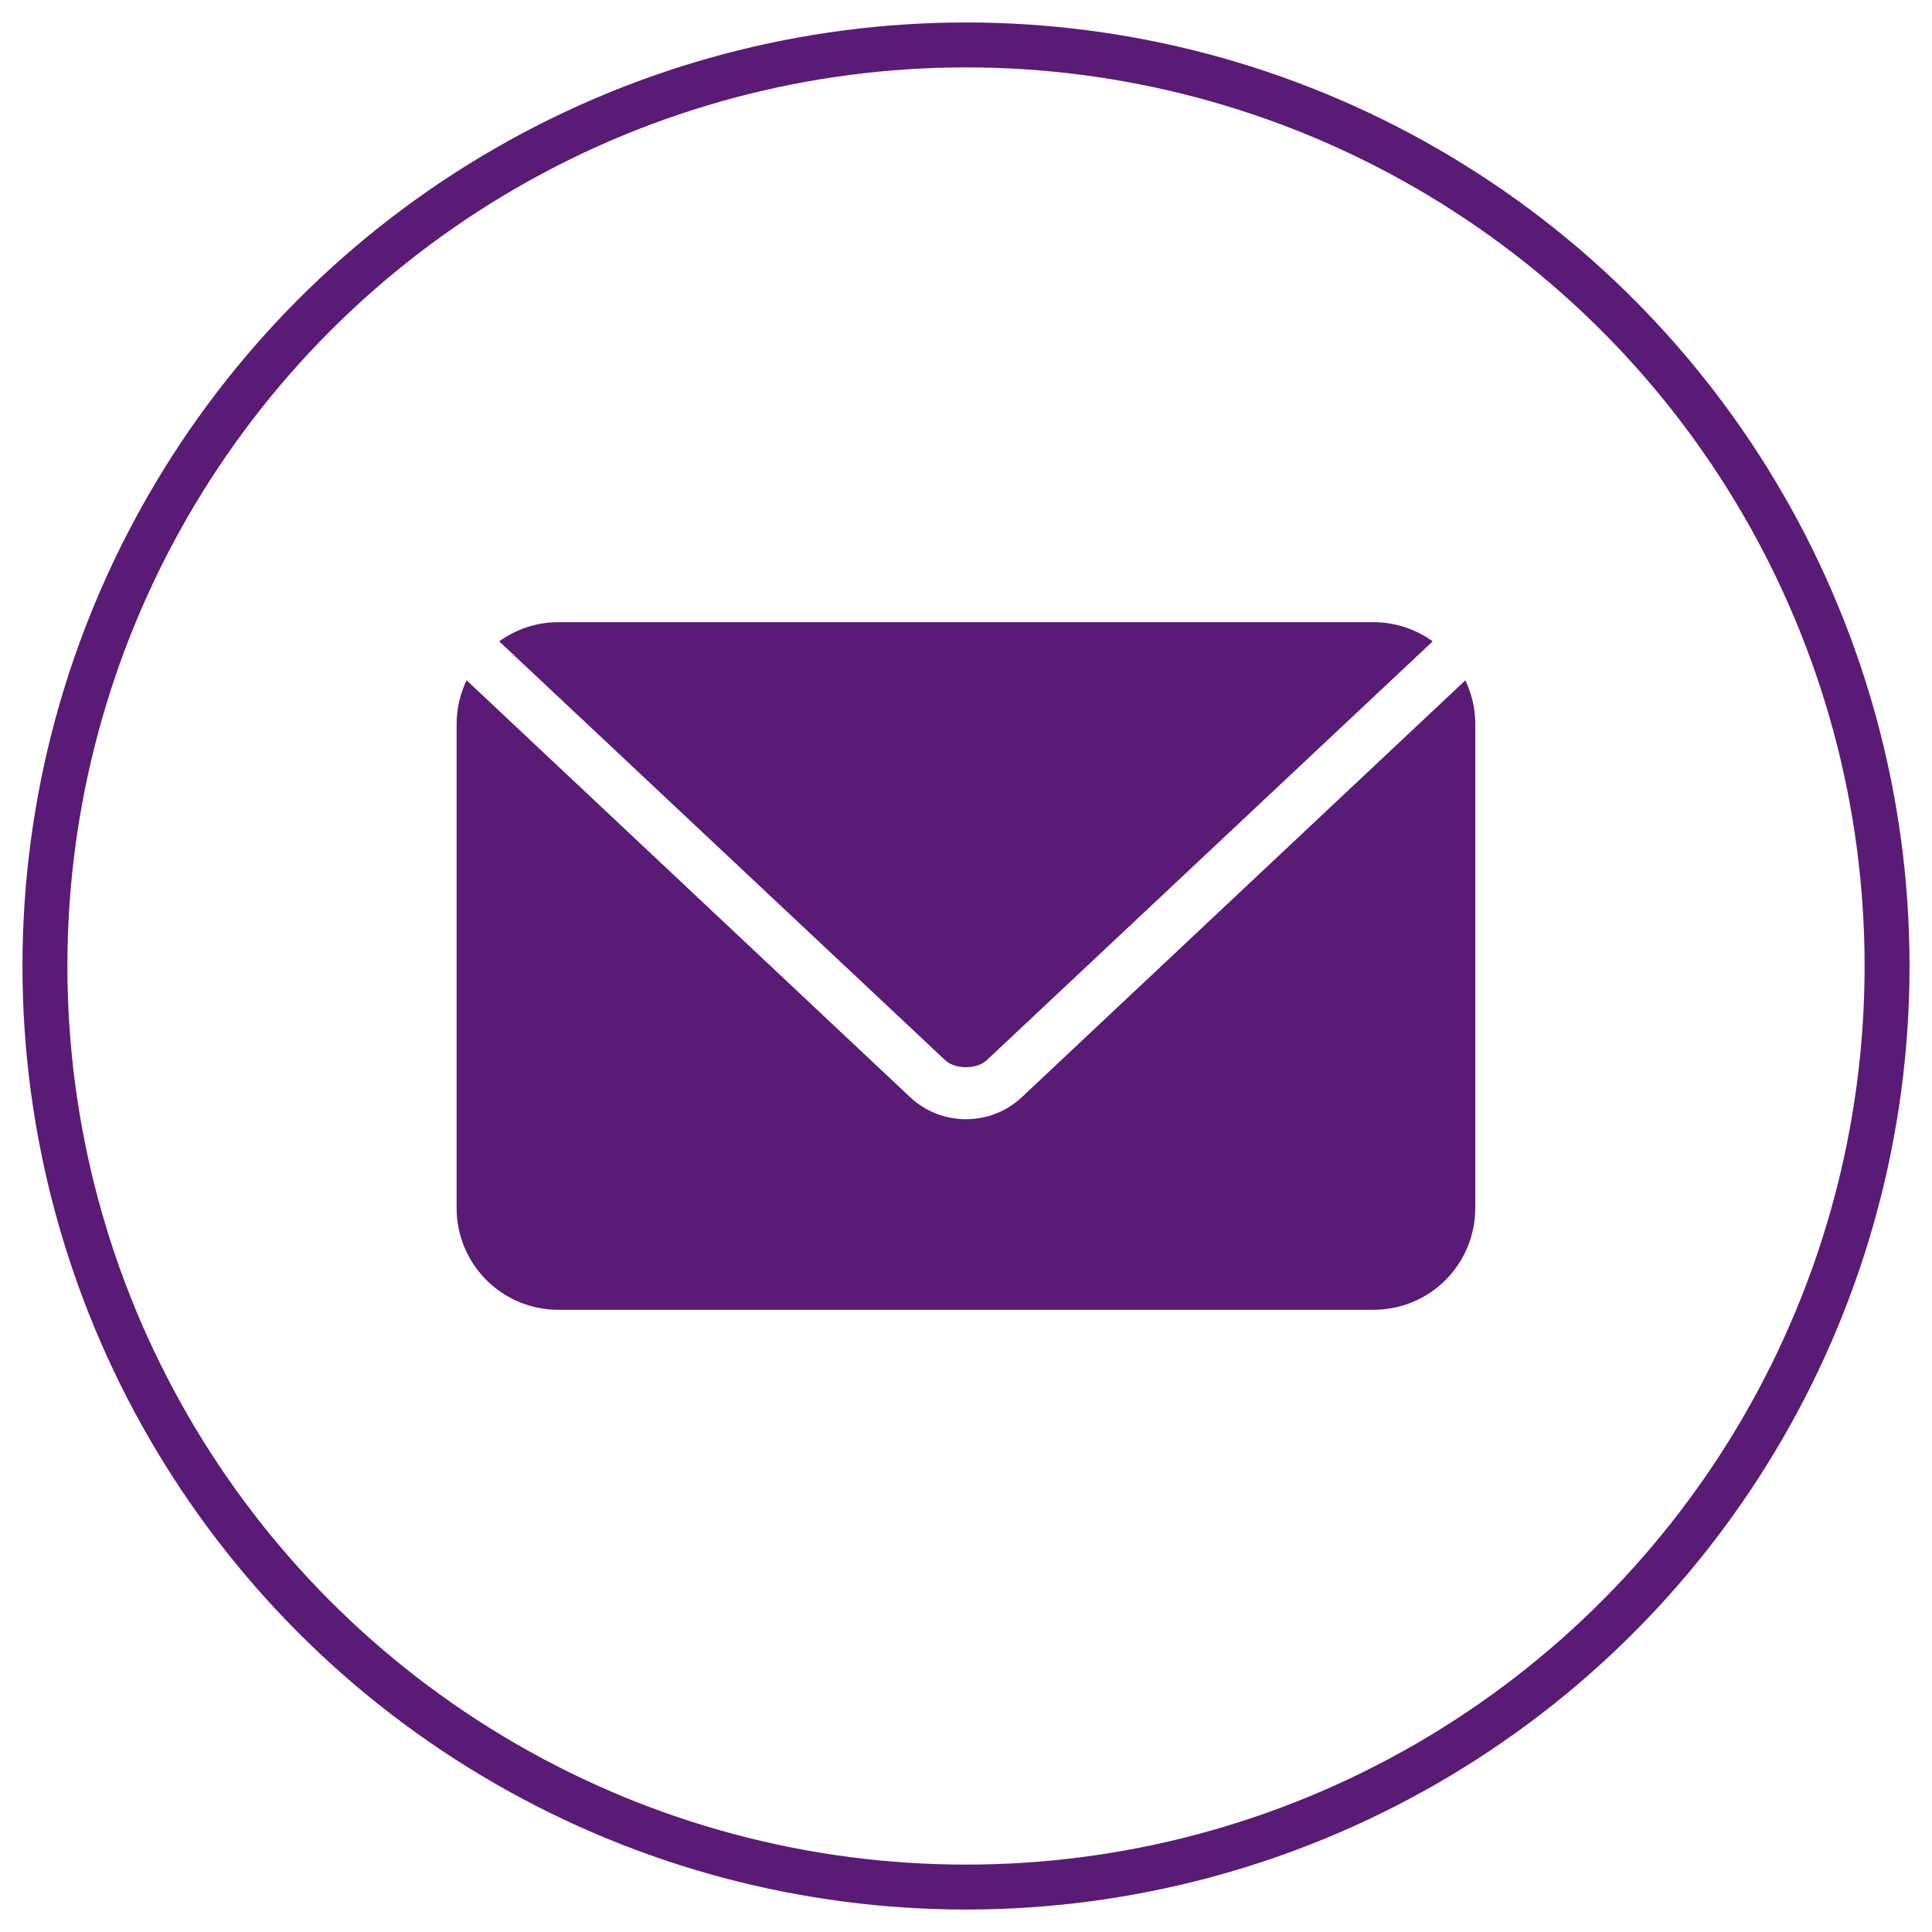
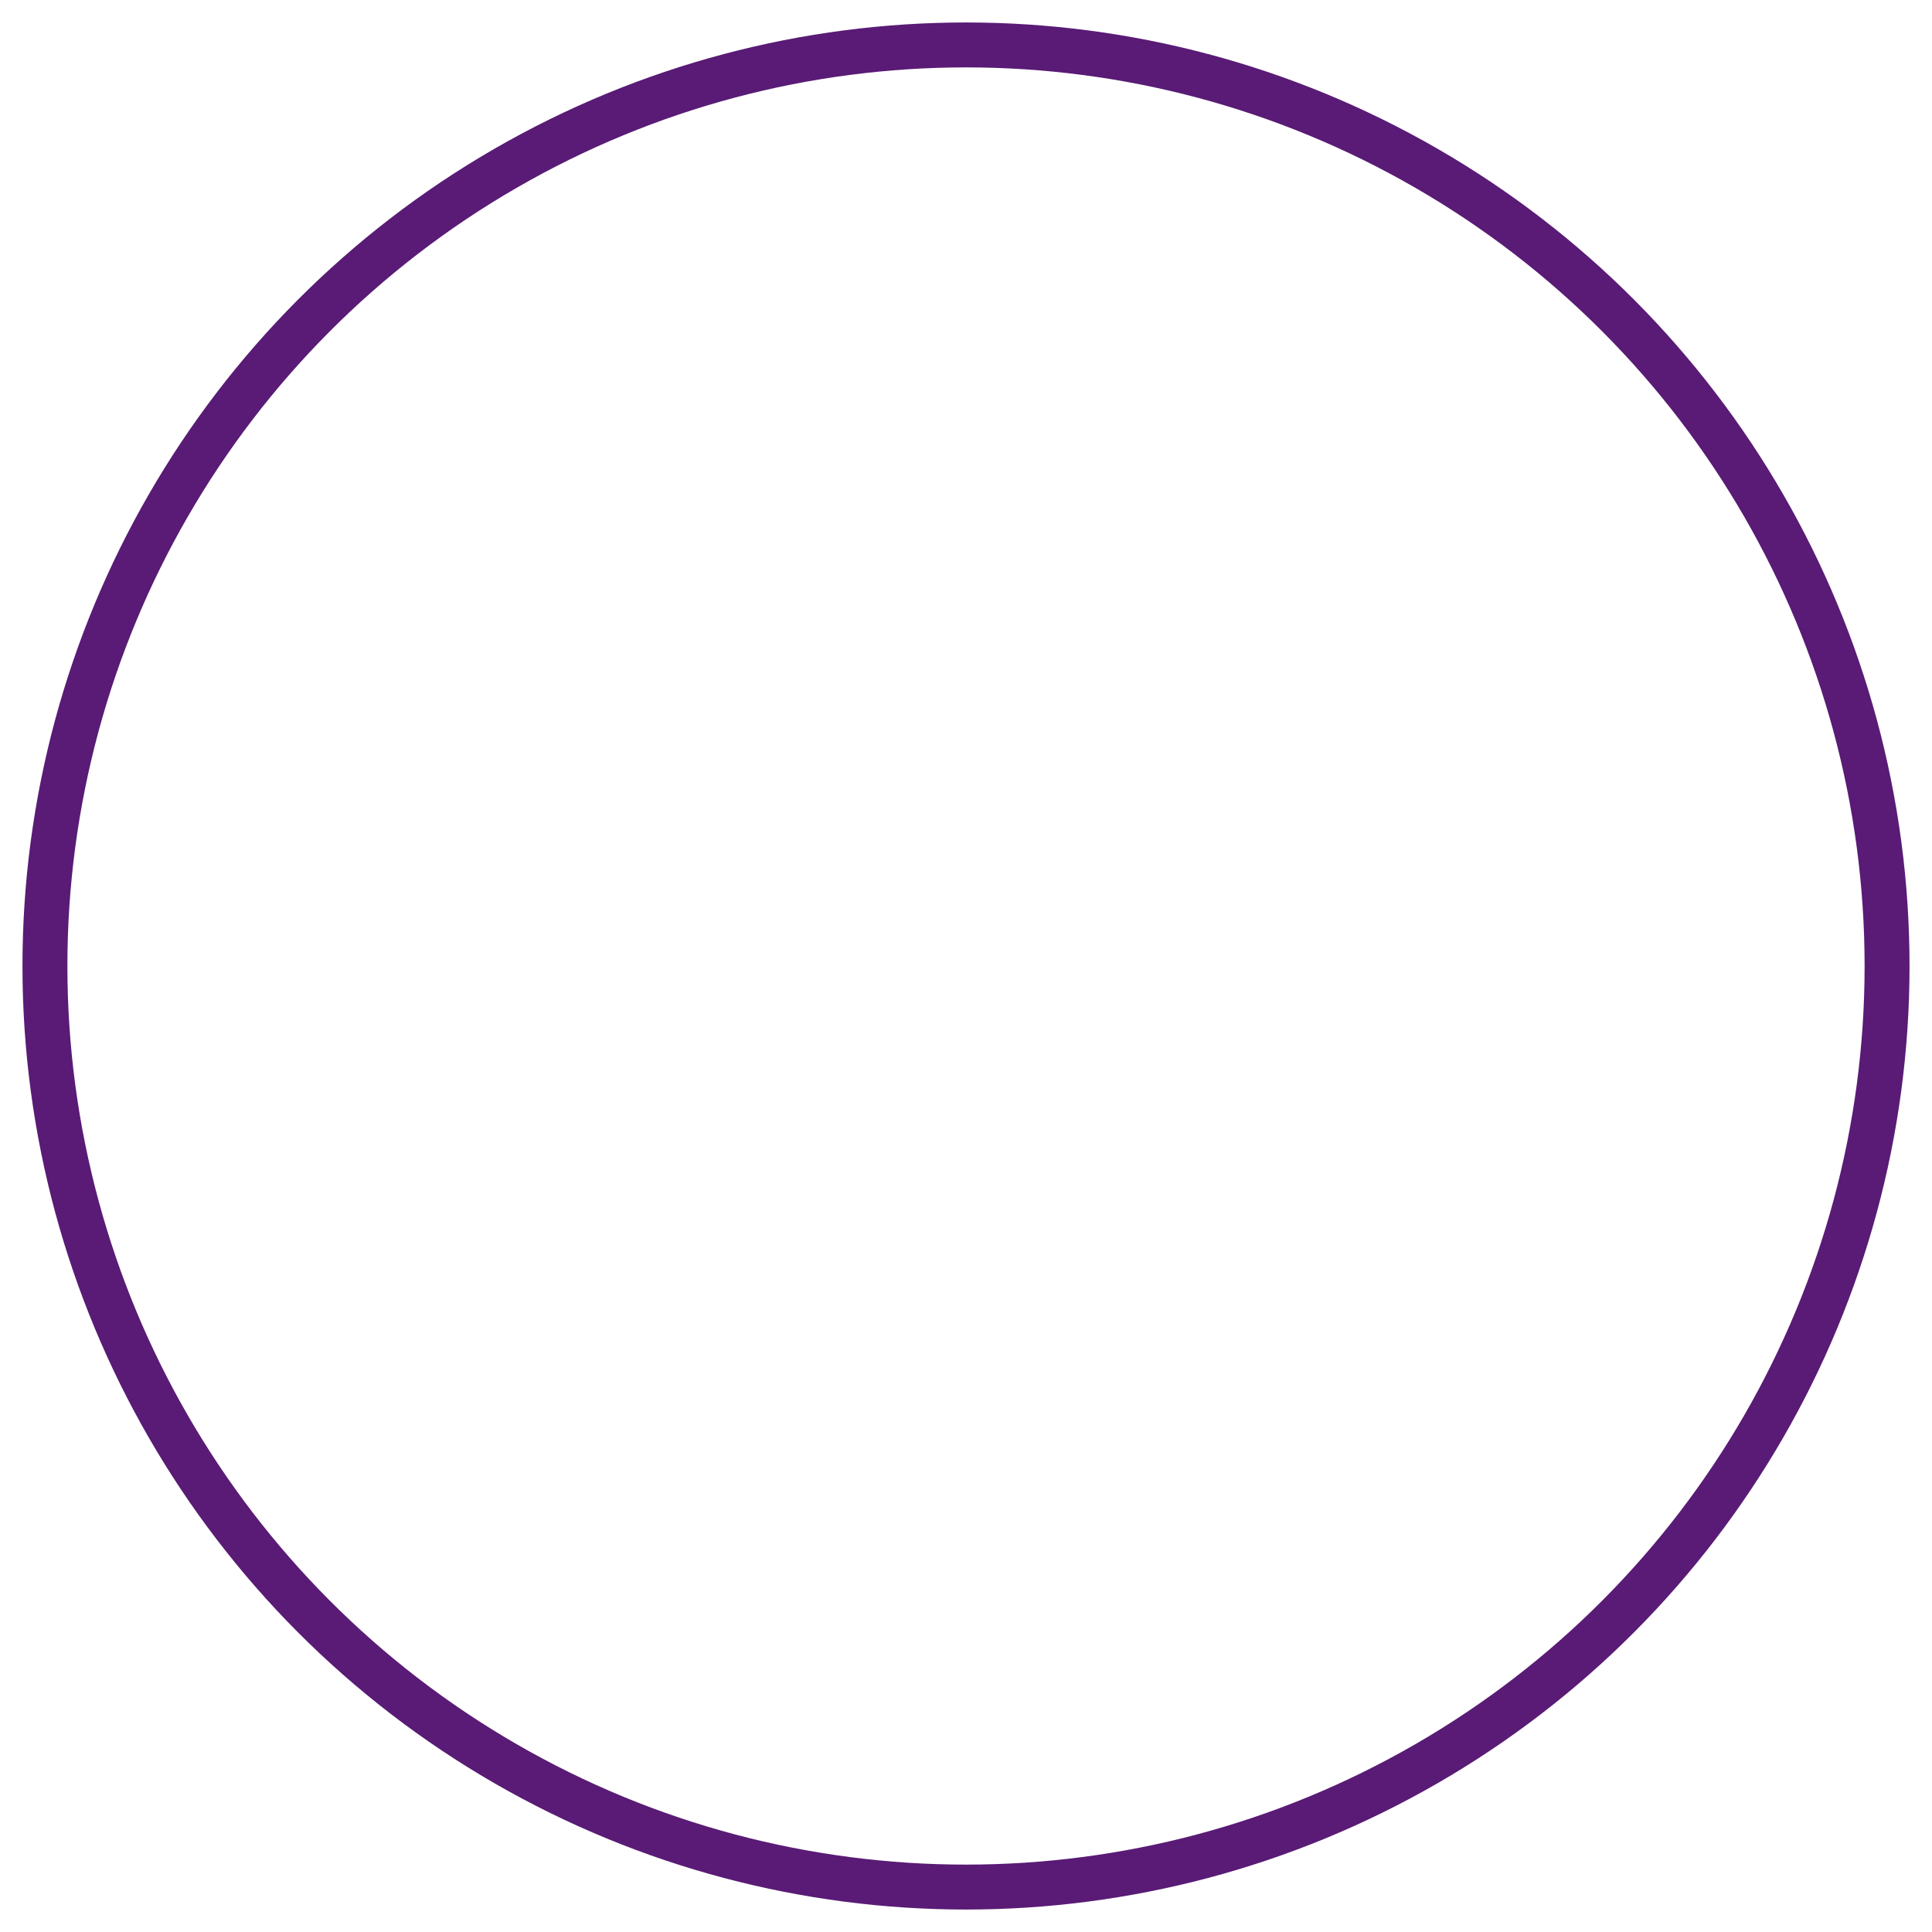
<svg xmlns="http://www.w3.org/2000/svg" width="43" height="43" viewBox="0 0 43 43" fill="none">
-   <path d="M12.43 13.848C11.936 13.848 11.483 14.007 11.111 14.274L11.119 14.282L21.038 23.598C21.258 23.804 21.74 23.804 21.96 23.598L31.879 14.282L31.887 14.274C31.515 14.007 31.062 13.848 30.568 13.848H12.43ZM10.384 15.142C10.244 15.437 10.163 15.766 10.163 16.115V26.885C10.163 28.141 11.174 29.152 12.43 29.152H30.567C31.824 29.152 32.835 28.141 32.835 26.885V16.115C32.835 15.765 32.754 15.437 32.614 15.142L22.74 24.422C22.046 25.073 20.953 25.073 20.259 24.422L10.386 15.142H10.384Z" fill="#591B75" />
  <circle cx="21.5" cy="21.5" r="20.5" stroke="#591B75" />
</svg>